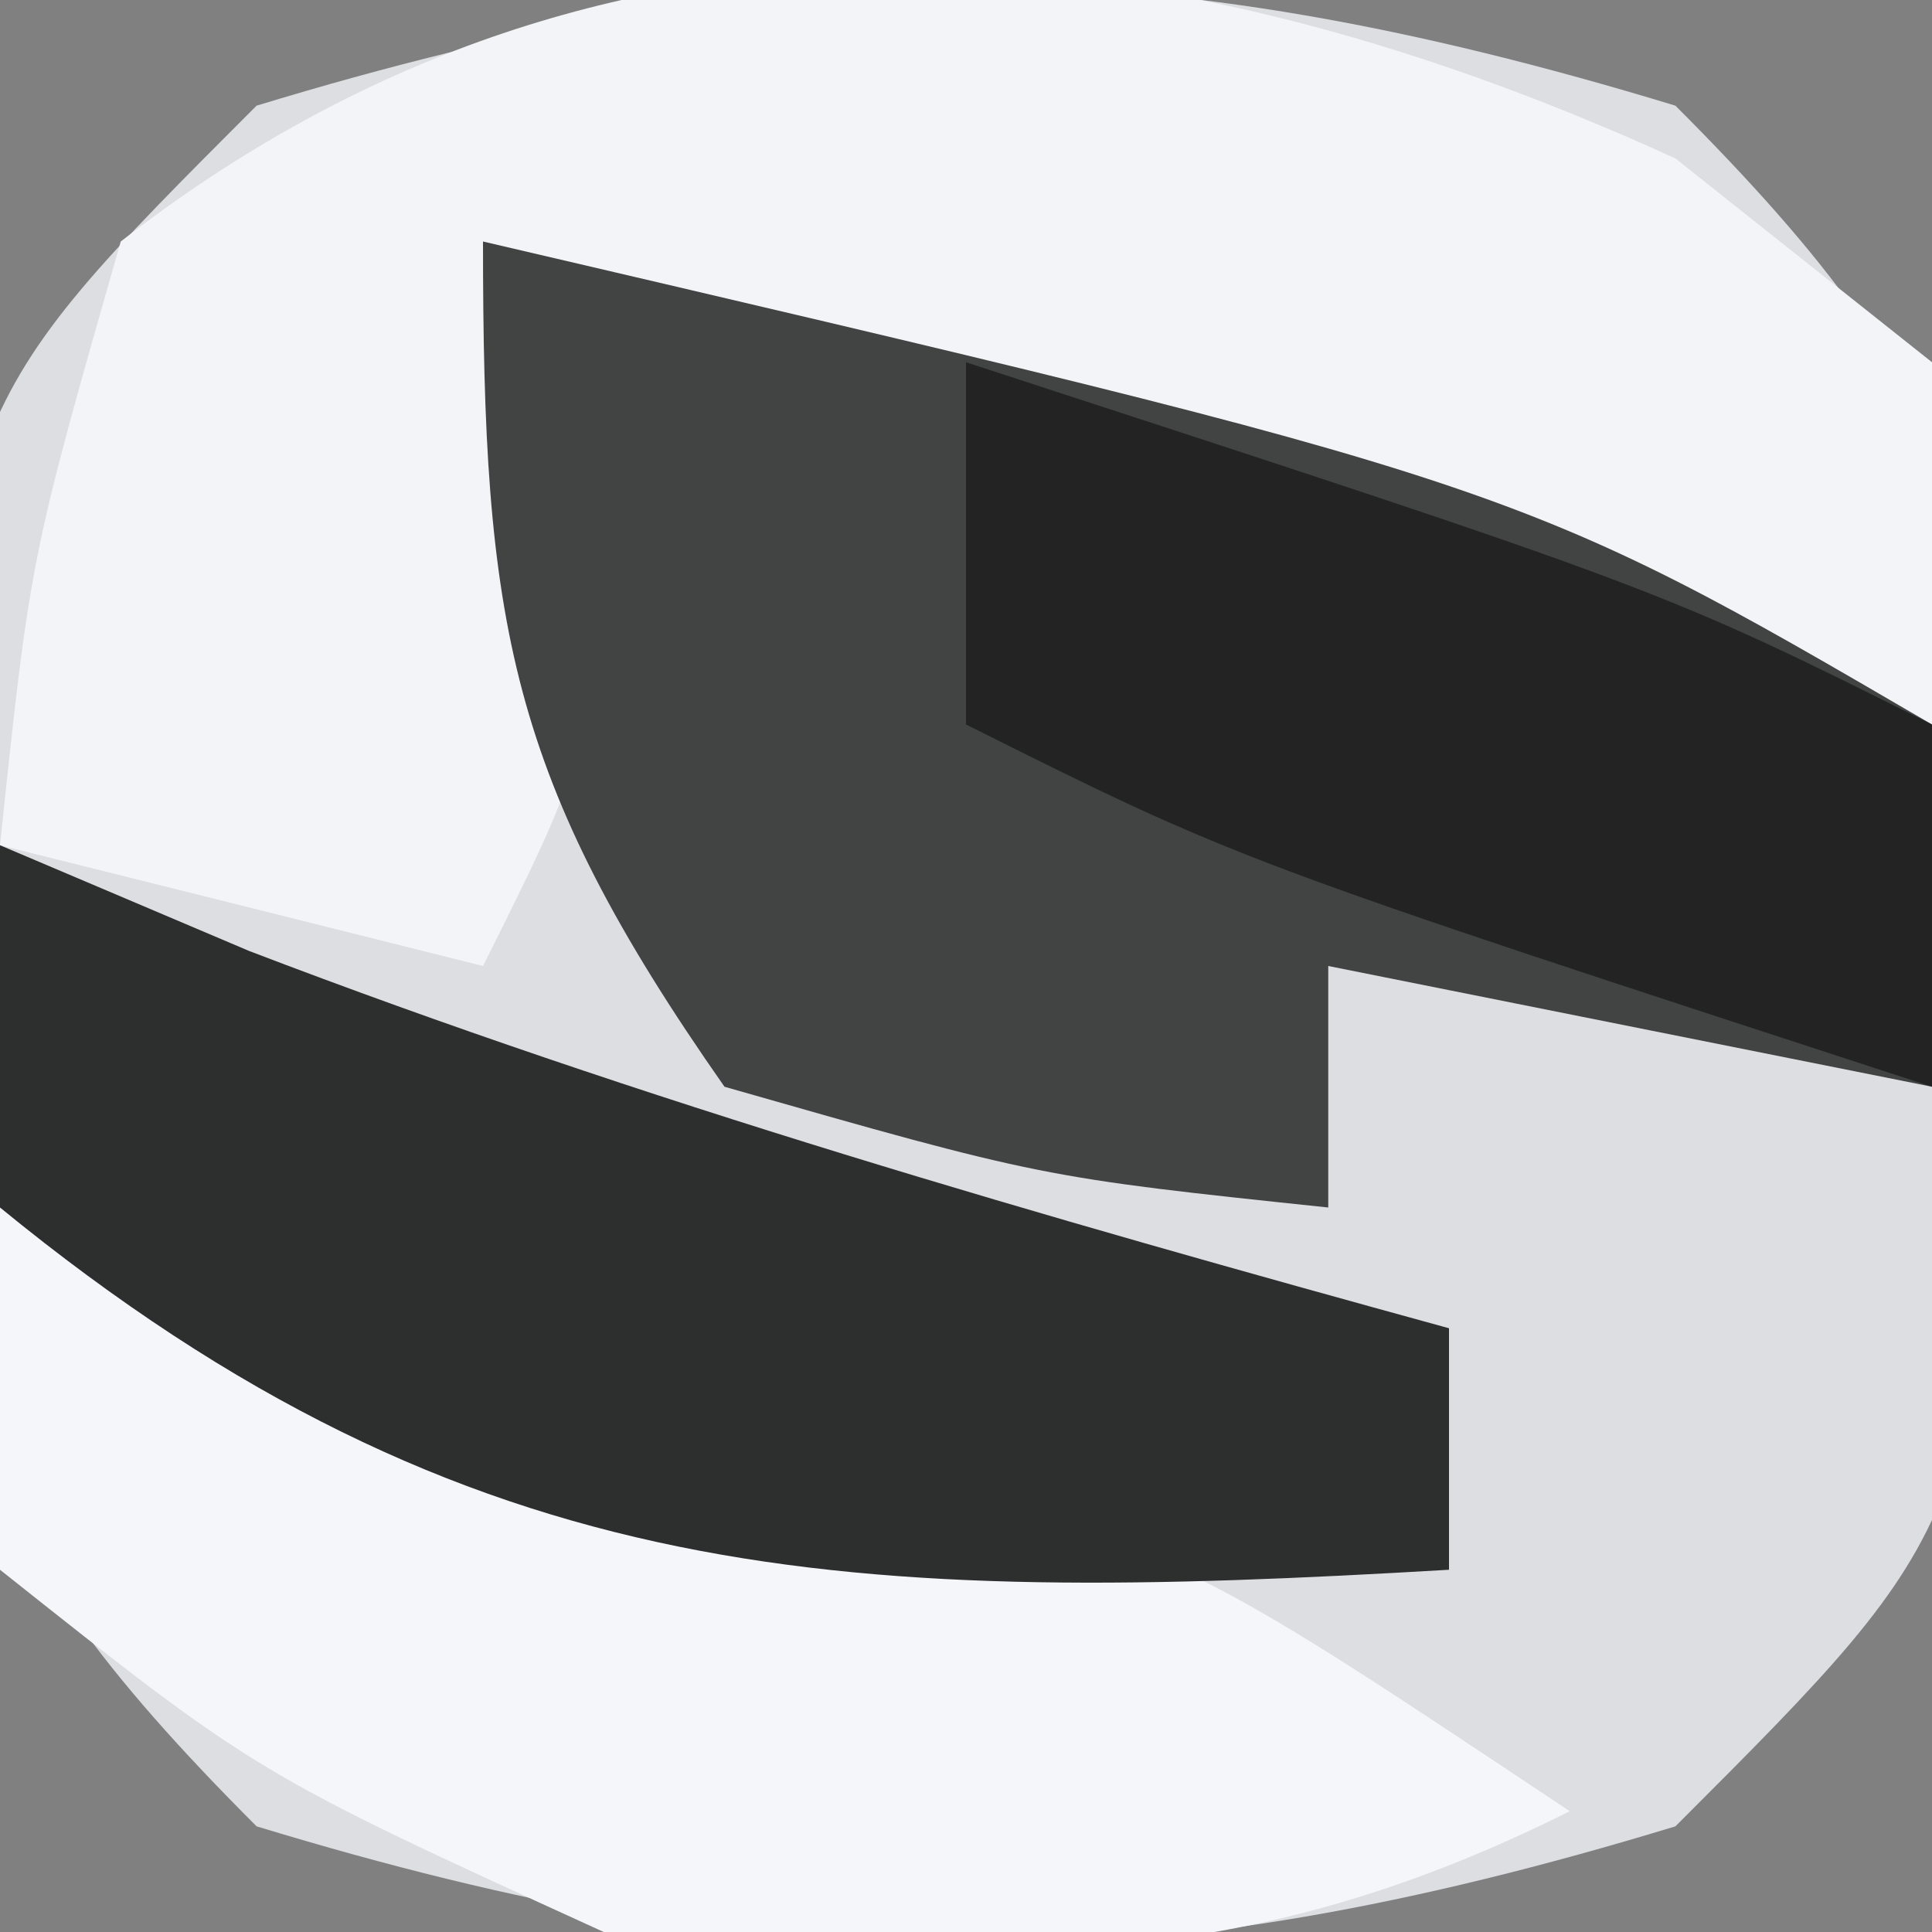
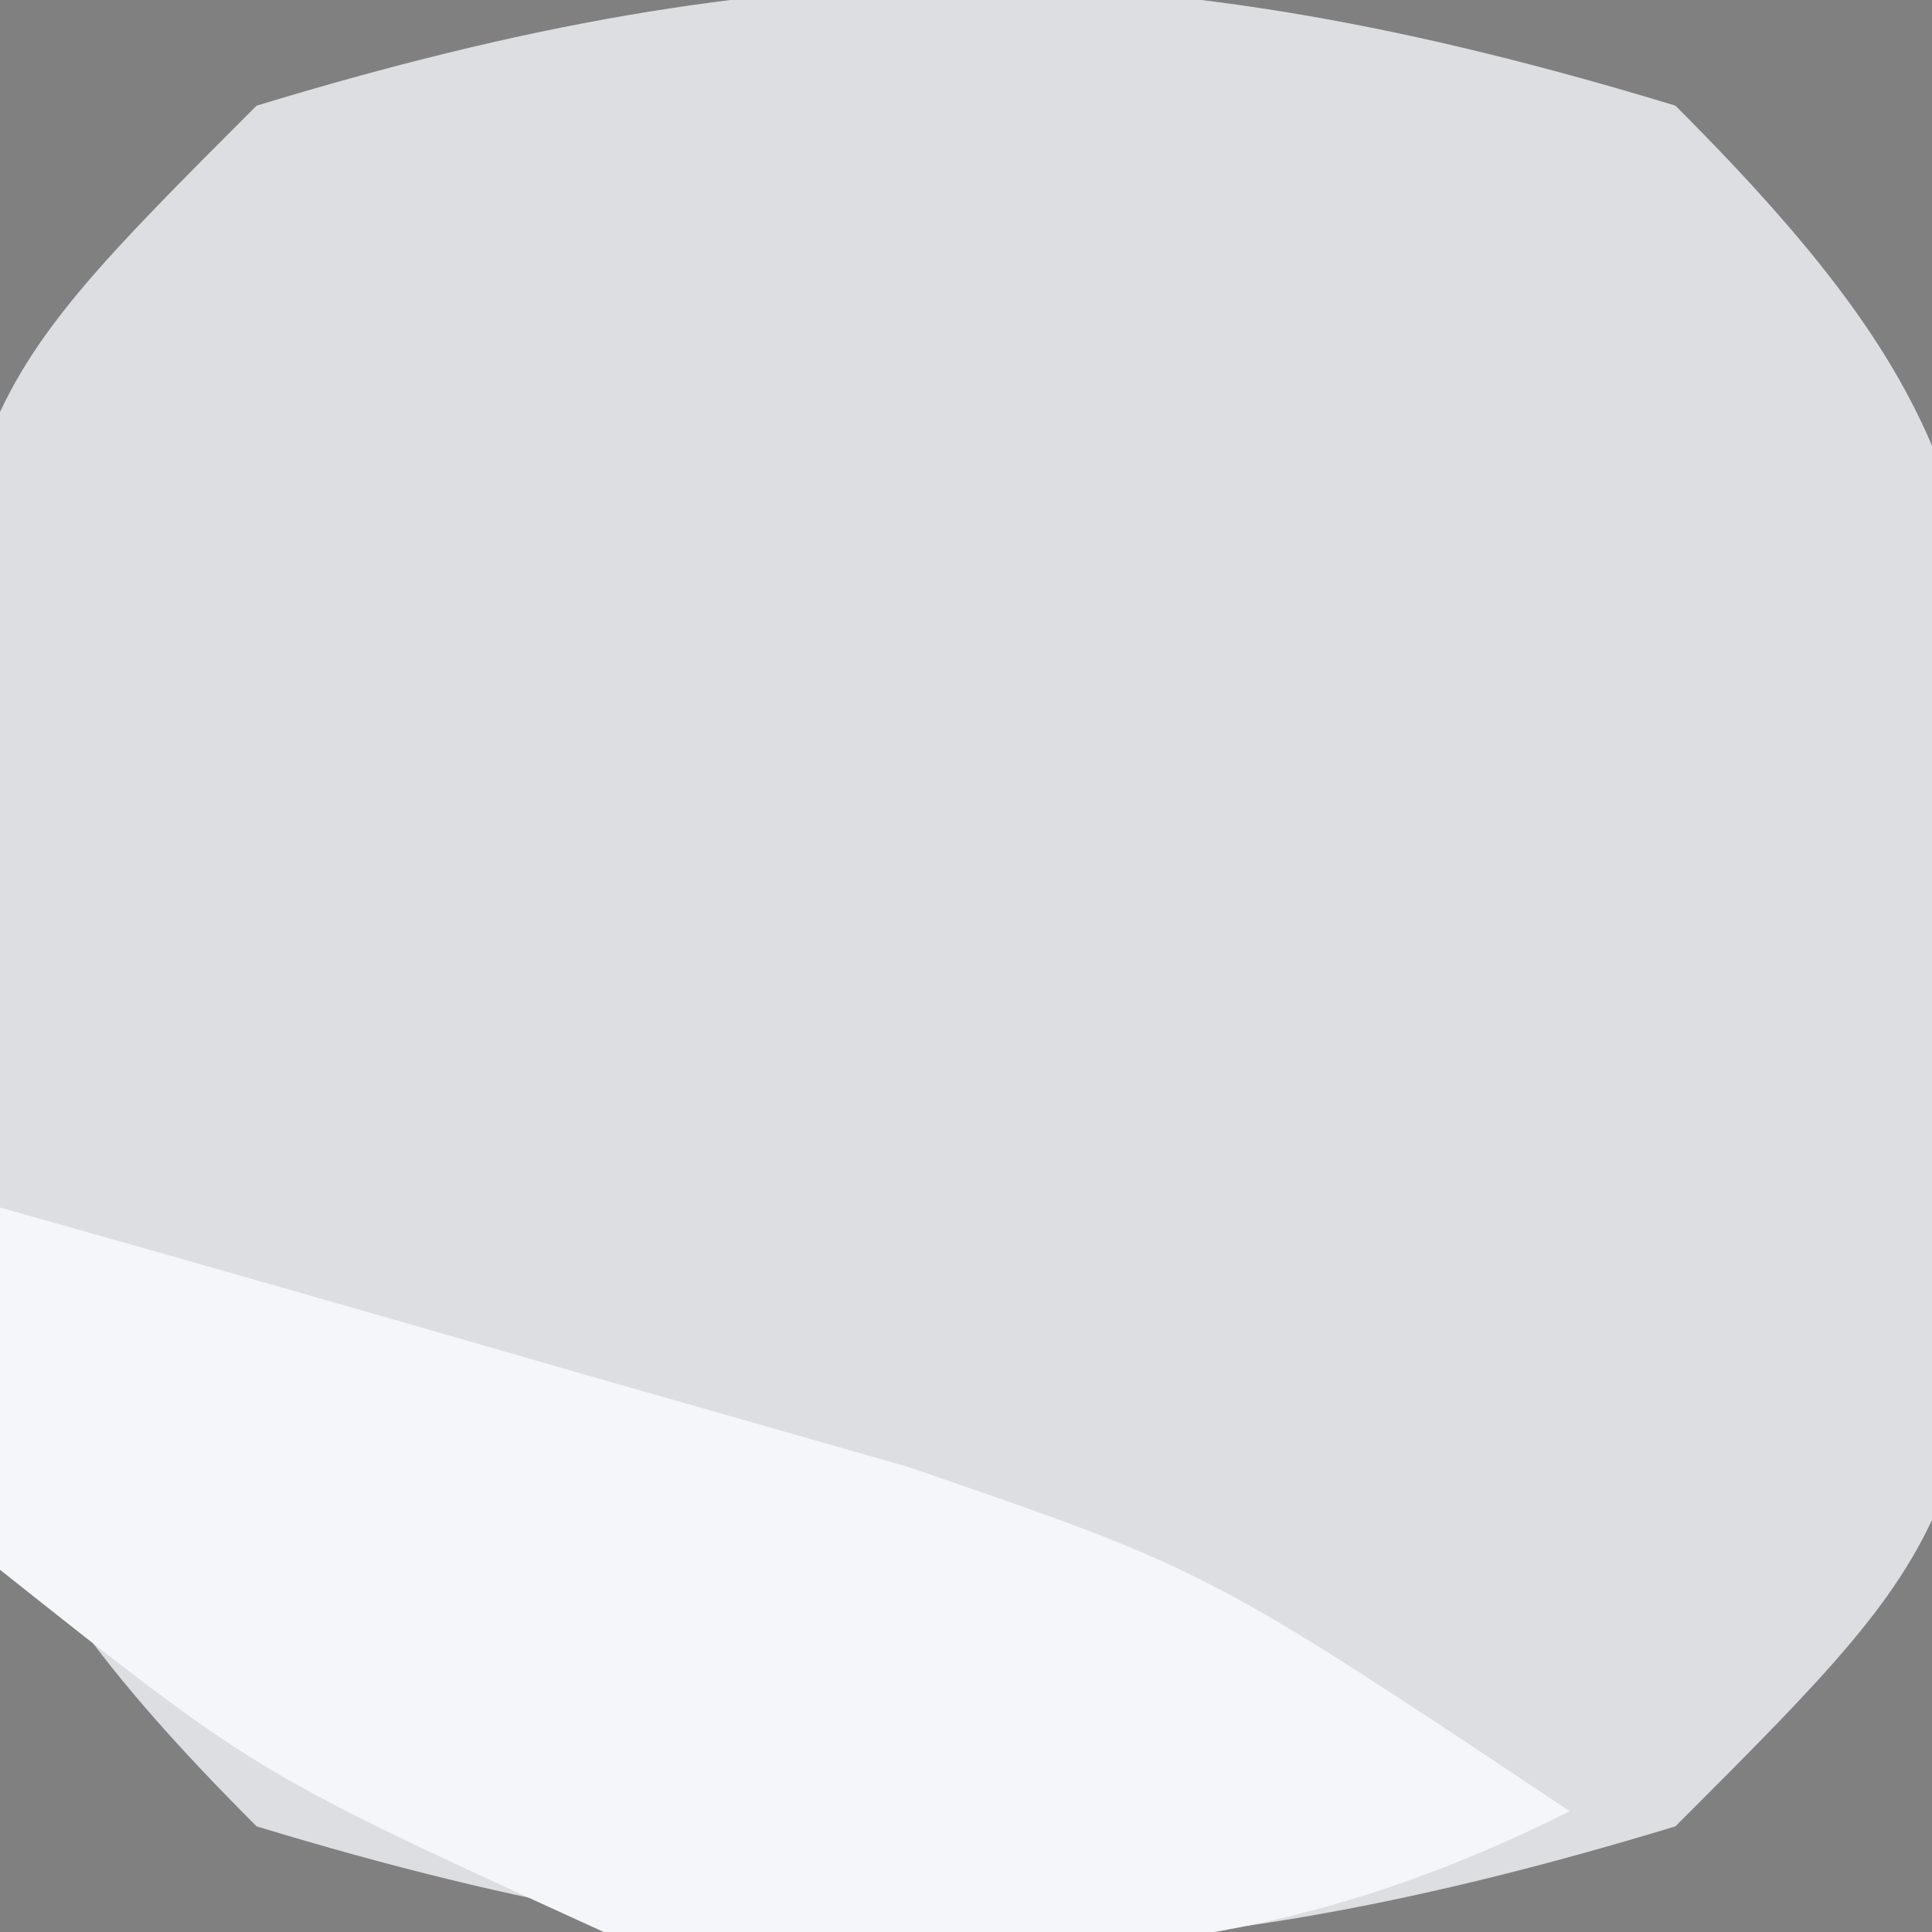
<svg xmlns="http://www.w3.org/2000/svg" version="1.1" width="16" height="16">
  <rect width="100%" height="100%" fill="#808080" stroke="none" />
  <path d="M0 0 C2.571 2.571 2.564 3.573 2.75 7.125 C2.508 11.742 2.508 11.742 0 14.25 C-4.368 15.579 -7.382 15.579 -11.75 14.25 C-14.321 11.679 -14.314 10.677 -14.5 7.125 C-14.258 2.508 -14.258 2.508 -11.75 0 C-7.382 -1.329 -4.368 -1.329 0 0 Z " fill="#DCDEE1" transform="translate(13.875,0.875)" />
-   <path d="M0 0 C1.052 0.835 1.052 0.835 2.125 1.688 C2.125 2.678 2.125 3.667 2.125 4.688 C0.499 4.211 -1.126 3.731 -2.75 3.25 C-3.655 2.983 -4.56 2.716 -5.492 2.441 C-7.875 1.688 -7.875 1.688 -9.875 0.688 C-9.689 1.306 -9.504 1.925 -9.312 2.562 C-8.875 4.688 -8.875 4.688 -9.875 6.688 C-11.195 6.357 -12.515 6.027 -13.875 5.688 C-13.625 3.312 -13.625 3.312 -12.875 0.688 C-8.907 -2.398 -4.387 -2.003 0 0 Z " fill="#F2F4F7" transform="translate(13.875,1.312)" />
-   <path d="M0 0 C8.571 2 8.571 2 12 4 C12 4.99 12 5.98 12 7 C10.35 6.67 8.7 6.34 7 6 C7 6.66 7 7.32 7 8 C4.625 7.75 4.625 7.75 2 7 C0.206 4.437 0 3.169 0 0 Z " fill="#424343" transform="translate(4,2)" />
  <path d="M0 0 C1.606 0.452 3.21 0.912 4.812 1.375 C6.152 1.758 6.152 1.758 7.52 2.148 C10 3 10 3 13 5 C10.18 6.41 8.13 6.245 5 6 C2.125 4.688 2.125 4.688 0 3 C0 2.01 0 1.02 0 0 Z " fill="#F4F6F9" transform="translate(0,10)" />
-   <path d="M0 0 C1.021 0.433 1.021 0.433 2.062 0.875 C5.329 2.126 8.628 3.074 12 4 C12 4.66 12 5.32 12 6 C7.07 6.29 3.907 6.197 0 3 C0 2.01 0 1.02 0 0 Z " fill="#2D2E2E" transform="translate(0,7)" />
-   <path d="M0 0 C5.75 1.875 5.75 1.875 8 3 C8 3.99 8 4.98 8 6 C2.25 4.125 2.25 4.125 0 3 C0 2.01 0 1.02 0 0 Z " fill="#232323" transform="translate(8,3)" />
</svg>